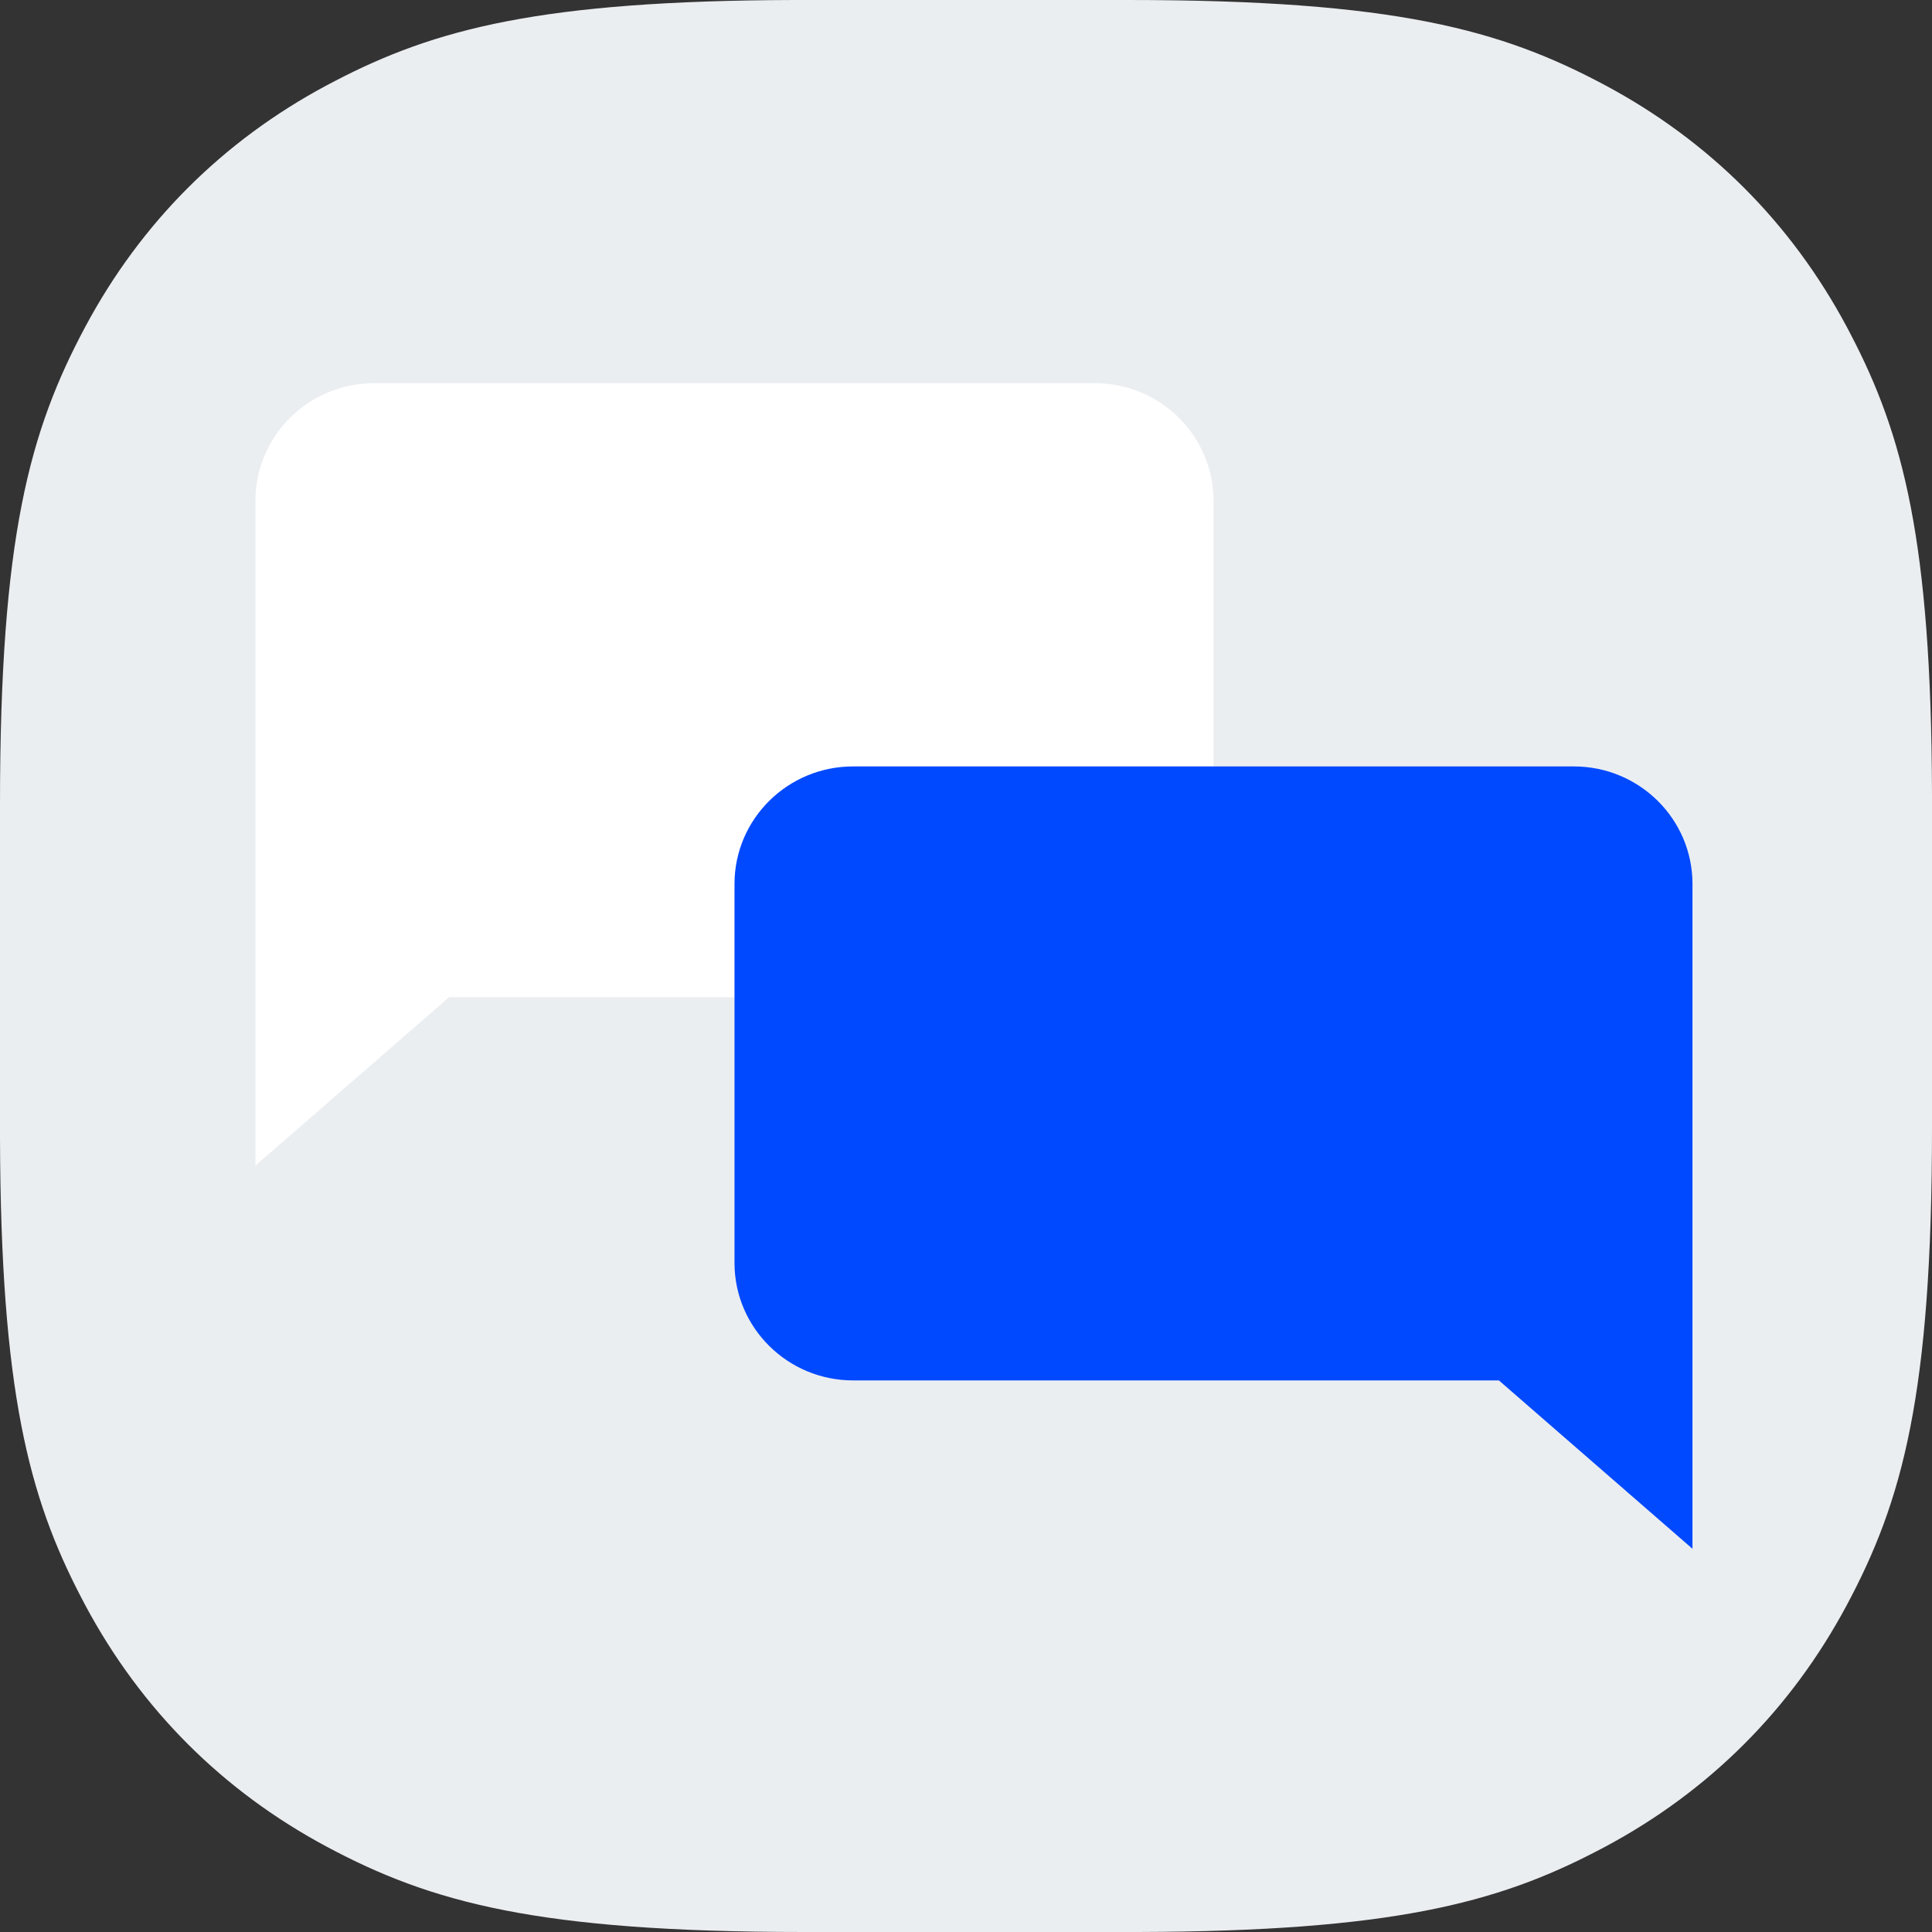
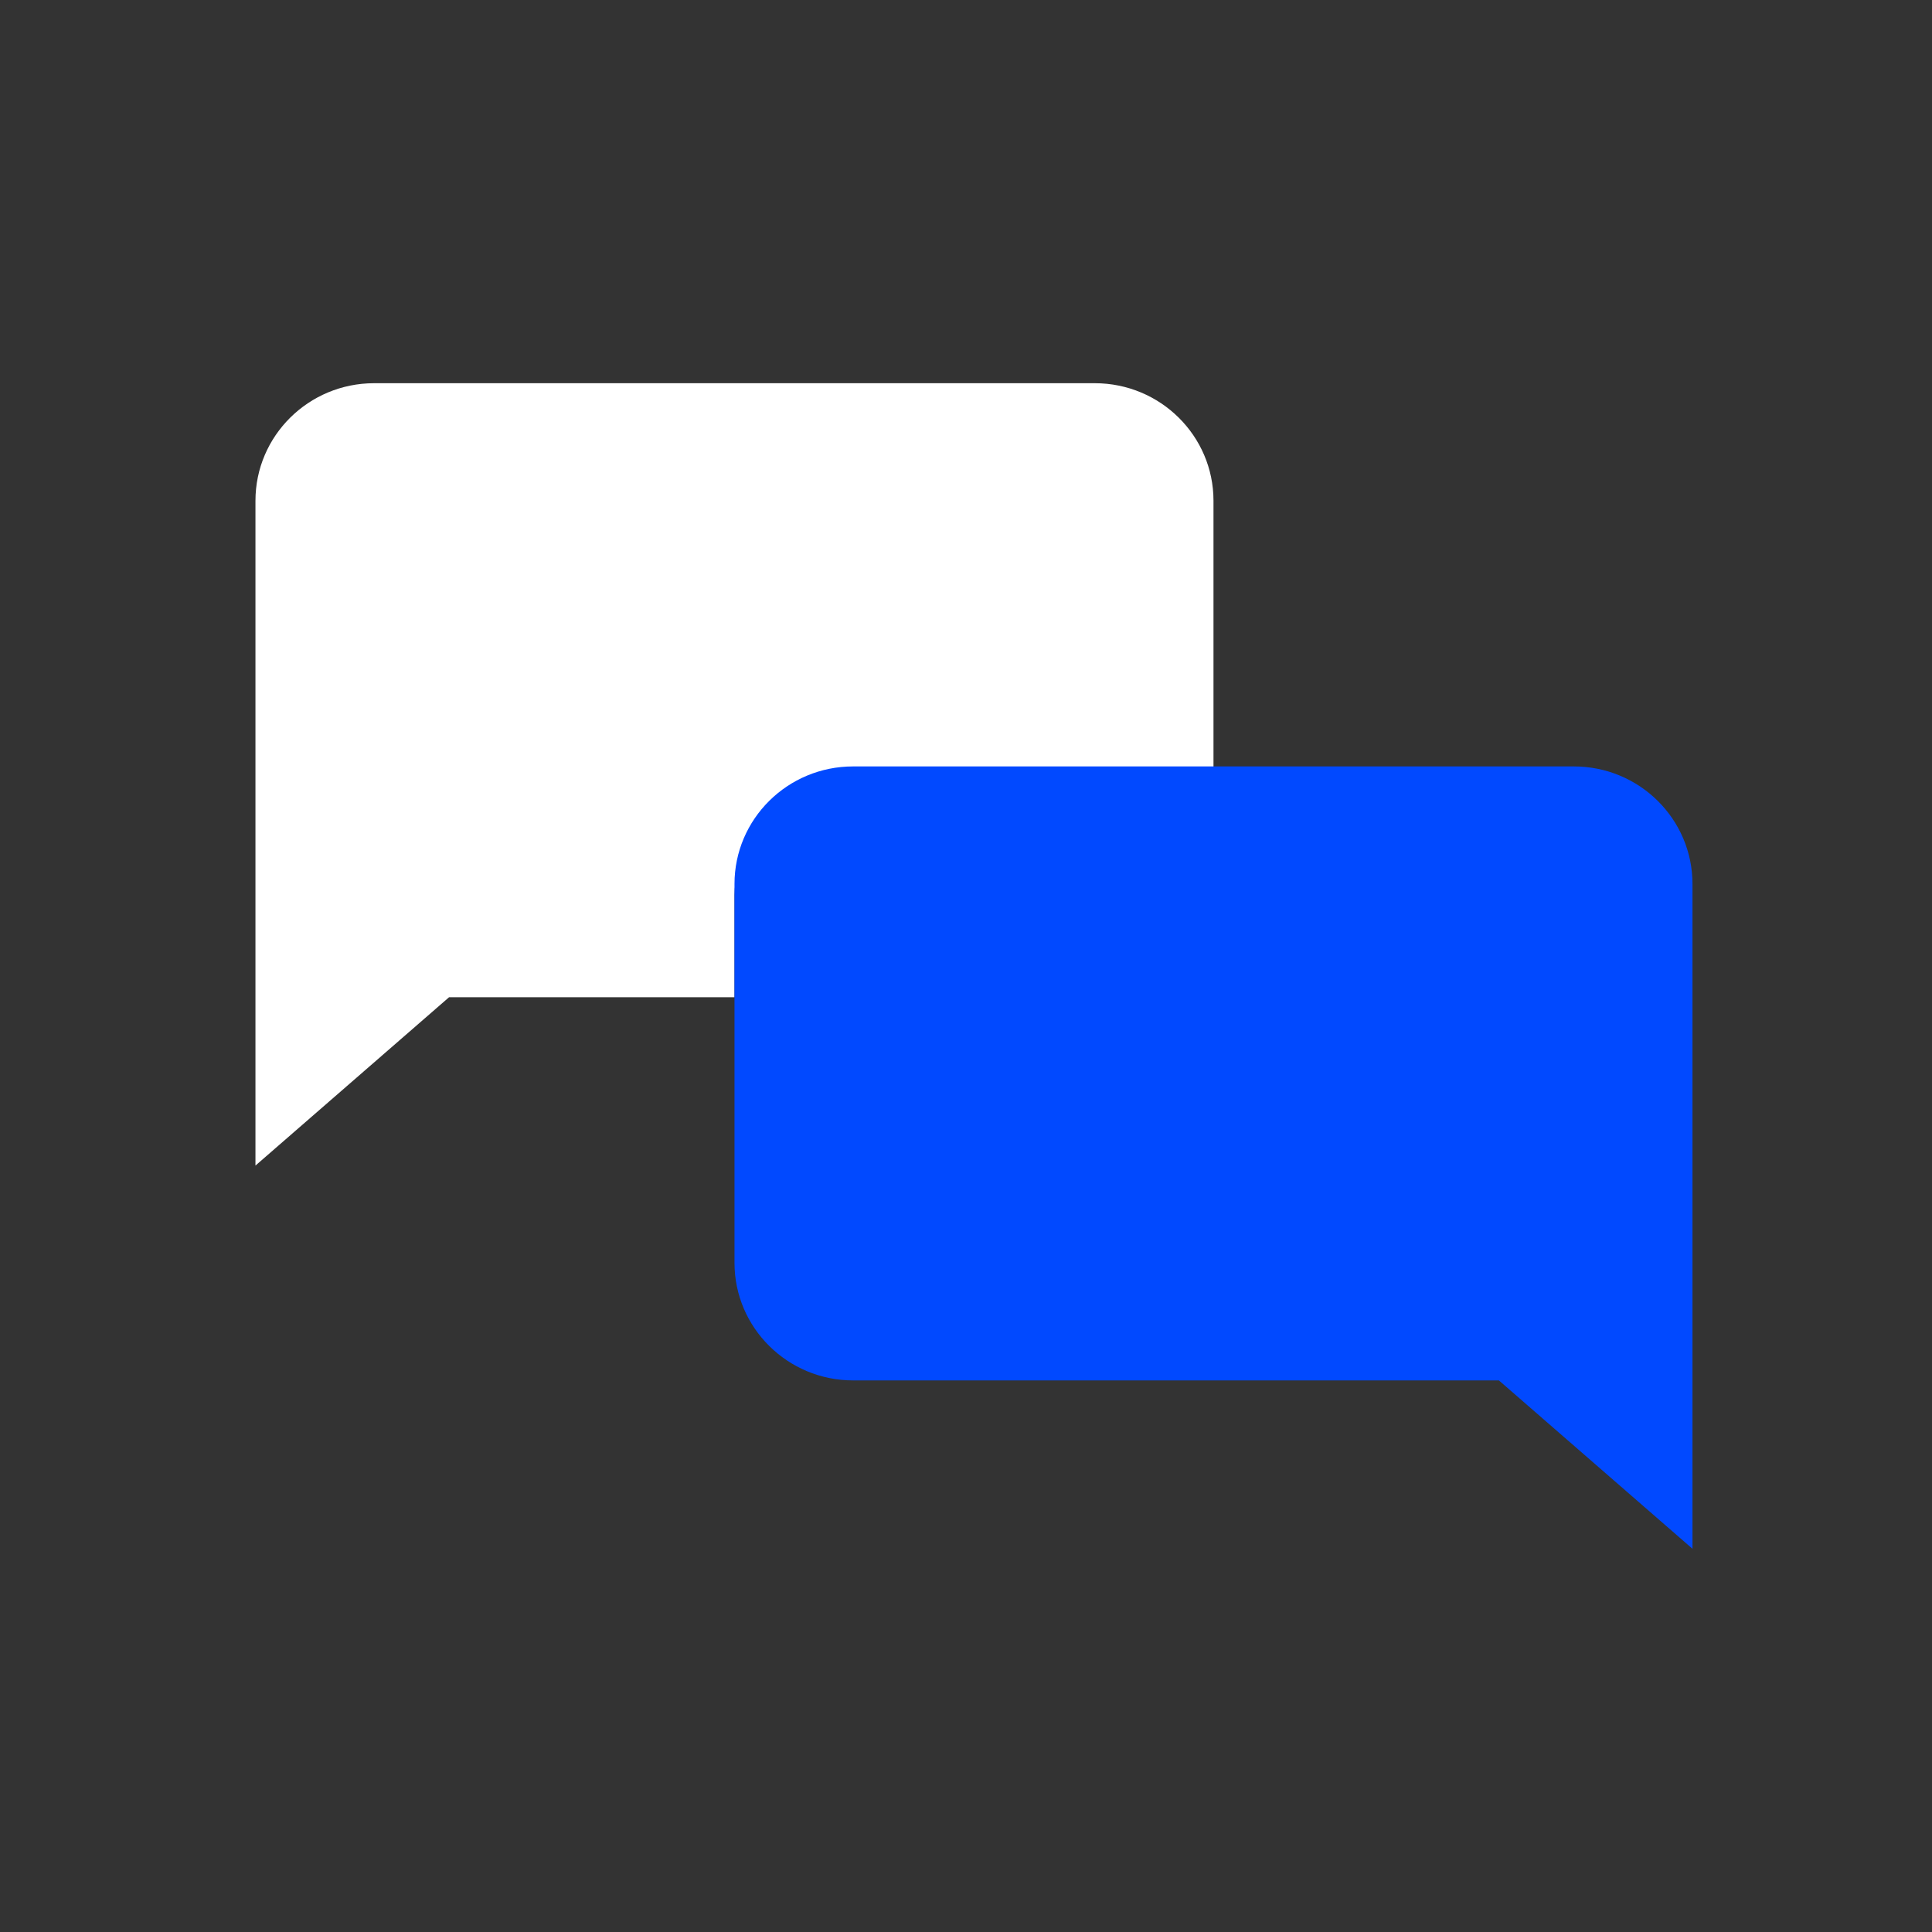
<svg xmlns="http://www.w3.org/2000/svg" width="40" height="40" viewBox="0 0 40 40" fill="none">
  <rect x="0" y="0" width="40" height="40" fill="#333333" stroke="none" />
-   <path fill-rule="evenodd" clip-rule="evenodd" d="M16.442 0H23.346C28.884 0 31.081 0.614 33.235 1.766C35.39 2.919 37.081 4.61 38.234 6.765L38.321 6.931C39.403 9.007 39.985 11.2 40 16.442V23.346C40 28.884 39.386 31.081 38.234 33.235C37.081 35.39 35.39 37.081 33.235 38.234L33.069 38.321C30.993 39.403 28.8 39.985 23.558 40H16.654C11.117 40 8.92 39.386 6.765 38.234C4.61 37.081 2.919 35.39 1.766 33.235L1.679 33.069C0.597 30.993 0.015 28.8 0 23.558V16.654C0 11.117 0.614 8.92 1.766 6.765C2.919 4.61 4.61 2.919 6.765 1.766L6.931 1.679C9.007 0.597 11.2 0.015 16.442 0Z" fill="#EBEEF1" />
  <path fill-rule="evenodd" clip-rule="evenodd" d="M22.667 7.934C24.024 7.934 25.124 9.024 25.124 10.368V16.138H17.663C16.32 16.138 15.229 17.206 15.207 18.532L15.207 18.573L15.207 20.646H9.298L5.289 24.132V10.368C5.289 9.024 6.389 7.934 7.746 7.934H22.667Z" fill="white" />
  <path fill-rule="evenodd" clip-rule="evenodd" d="M35.041 32.066L31.033 28.58H17.663C16.307 28.58 15.207 27.49 15.207 26.146V18.302C15.207 16.957 16.307 15.868 17.663 15.868H32.584C33.941 15.868 35.041 16.957 35.041 18.302V32.066Z" fill="#0149FF" />
</svg>